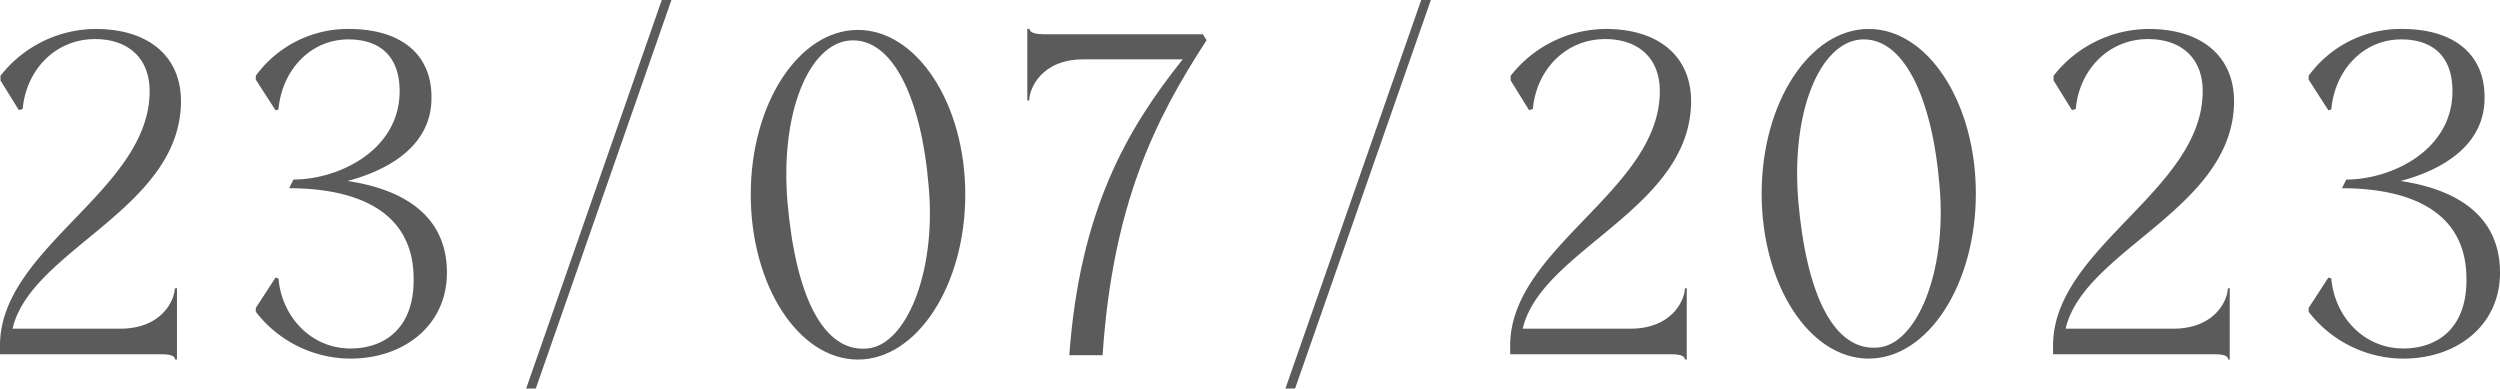
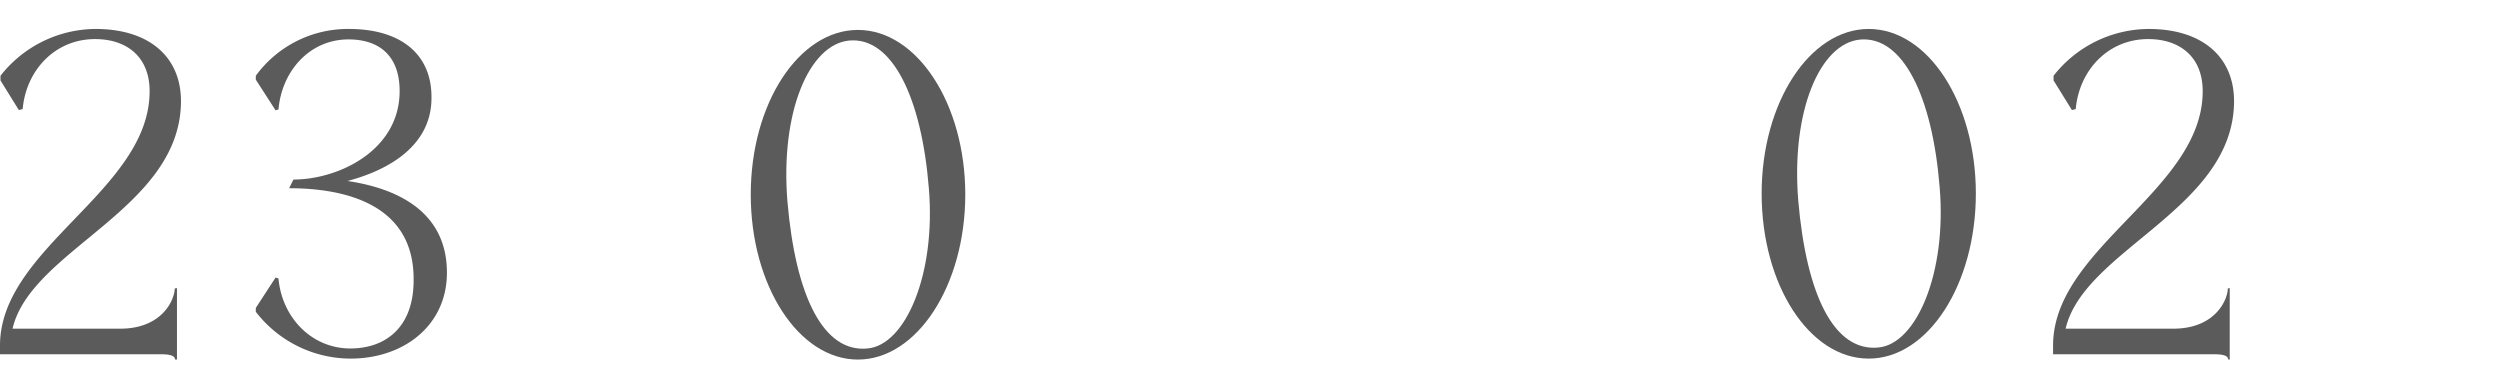
<svg xmlns="http://www.w3.org/2000/svg" viewBox="0 0 310.79 48.3">
  <defs>
    <style>.cls-1{fill:#5b5b5b;}</style>
  </defs>
  <g id="Слой_2" data-name="Слой 2">
    <g id="_Layer_" data-name="&lt;Layer&gt;">
      <path class="cls-1" d="M106.65,3.72C114,3.72,120,12.9,120,24.18S114,44.7,106.65,44.7,93.33,35.52,93.33,24.18,99.33,3.72,106.65,3.72Zm1.2,39.6c4.74-.42,8.52-9.3,7.62-19.92-.9-11.28-4.56-18.84-9.9-18.36-5,.48-8.58,8.94-7.68,20C98.91,36.9,102.39,43.86,107.85,43.32Z" />
-       <path class="cls-1" d="M137.07,44.16h-4.14c1.32-18,7.14-28.08,14.1-36.78H134.67c-5.22,0-6.72,3.66-6.72,5.1h-.24V3.6H128c0,.54,1,.66,1.8.66h19.74L150,5C143.55,14.88,138.33,25.44,137.07,44.16Z" />
-       <path class="cls-1" d="M209.69,35.82V44.7h-.24c0-.6-1-.66-1.85-.66H187.74v-1.2c.12-12.12,18.6-19.2,18.6-31.5,0-4.26-2.82-6.48-6.78-6.48-5,0-8.58,3.9-9,8.7l-.48.12L187.8,10V9.42A15.12,15.12,0,0,1,199.62,3.6c6.53,0,10.61,3.36,10.61,9C210.18,26,191.58,31,189.3,40.86h13.38c5.27,0,6.77-3.66,6.77-5Z" />
      <path class="cls-1" d="M232.31,3.6c7.38,0,13.32,9.18,13.32,20.46s-5.94,20.52-13.32,20.52S219,35.4,219,24.06,225,3.6,232.31,3.6Zm1.2,39.6c4.74-.42,8.52-9.3,7.62-19.92-.9-11.28-4.56-18.84-9.9-18.36-5,.48-8.58,8.94-7.68,20C224.57,36.78,228.05,43.74,233.51,43.2Z" />
      <path class="cls-1" d="M277.19,35.82V44.7H277c0-.6-1-.66-1.86-.66H255.23v-1.2c.12-12.12,18.6-19.2,18.6-31.5,0-4.26-2.82-6.48-6.78-6.48-5,0-8.58,3.9-9,8.7l-.48.12L255.29,10V9.42A15.12,15.12,0,0,1,267.11,3.6c6.54,0,10.62,3.36,10.62,9C277.67,26,259.07,31,256.79,40.86h13.38c5.28,0,6.78-3.66,6.78-5Z" />
-       <path class="cls-1" d="M287,38.28l2.46-3.78.36.12c.42,4.8,4.08,8.7,8.94,8.7,4.26,0,7.92-2.52,7.86-8.64,0-9.36-8.64-11.28-15.48-11.28l.54-1.08c5.58,0,13.2-3.6,13.2-11,0-4.32-2.46-6.42-6.36-6.42-4.8,0-8.28,3.9-8.7,8.7l-.36.12L287,9.9V9.42A14.16,14.16,0,0,1,298.61,3.6c6.42,0,10.32,3.12,10.26,8.58,0,5.88-5.22,8.94-10.44,10.32,6.06.9,12.36,3.72,12.36,11.4,0,6.54-5.34,10.68-12,10.68A14.92,14.92,0,0,1,287,38.76Z" />
      <path class="cls-1" d="M22,35.82V44.7h-.24c0-.6-1-.66-1.86-.66H0v-1.2c.12-12.12,18.6-19.2,18.6-31.5,0-4.26-2.82-6.48-6.78-6.48-5,0-8.58,3.9-9,8.7l-.48.12L.06,10V9.42A15.12,15.12,0,0,1,11.88,3.6c6.54,0,10.62,3.36,10.62,9C22.44,26,3.84,31,1.56,40.86H14.94c5.28,0,6.78-3.66,6.78-5Z" />
      <path class="cls-1" d="M31.8,38.28l2.46-3.78.36.12c.42,4.8,4.08,8.7,8.94,8.7,4.26,0,7.92-2.52,7.86-8.64,0-9.36-8.64-11.28-15.48-11.28l.54-1.08c5.58,0,13.2-3.6,13.2-11,0-4.32-2.46-6.42-6.36-6.42-4.8,0-8.28,3.9-8.7,8.7l-.36.12L31.8,9.9V9.42A14.16,14.16,0,0,1,43.38,3.6c6.42,0,10.32,3.12,10.26,8.58,0,5.88-5.22,8.94-10.44,10.32,6.06.9,12.36,3.72,12.36,11.4,0,6.54-5.34,10.68-12,10.68A14.92,14.92,0,0,1,31.8,38.76Z" />
-       <path class="cls-1" d="M82.27,0h1.2L66.61,48.3h-1.2Z" />
-       <path class="cls-1" d="M176.68,0h1.2L161,48.3h-1.2Z" />
    </g>
  </g>
</svg>